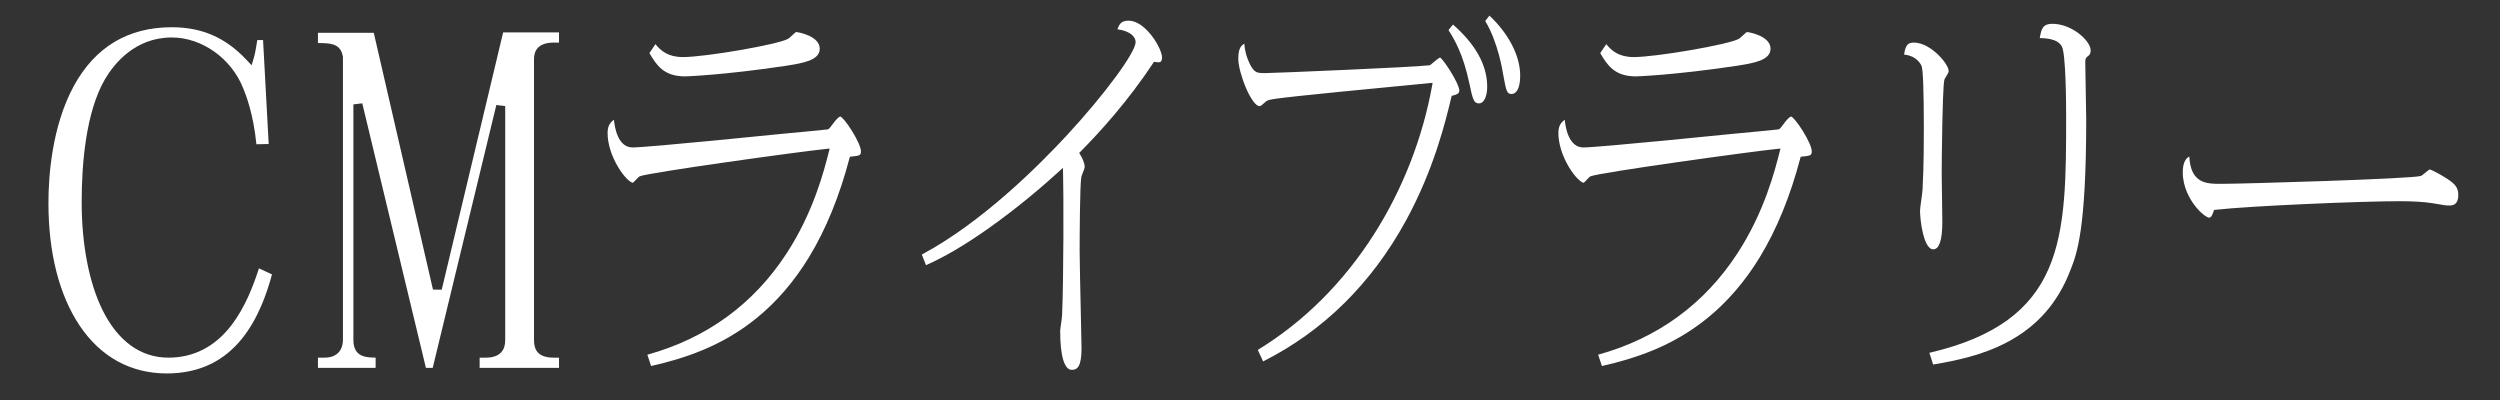
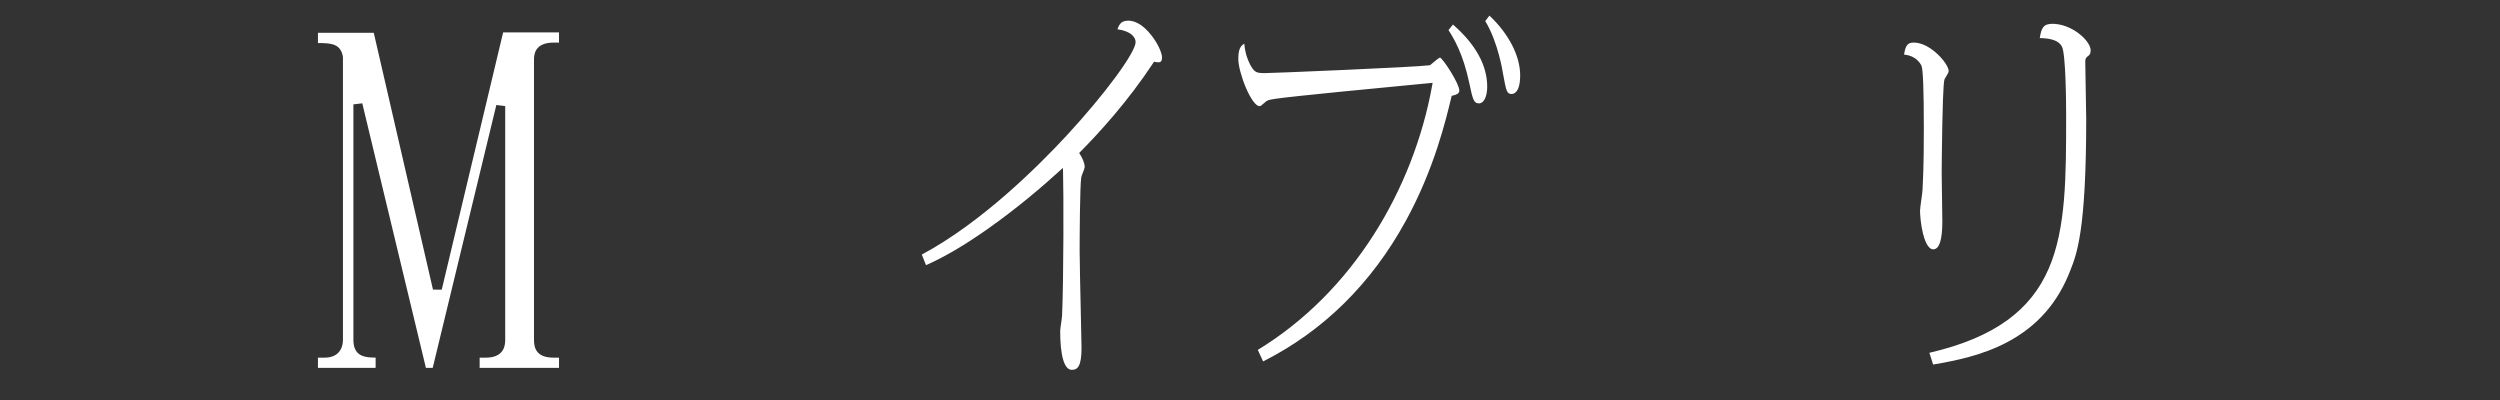
<svg xmlns="http://www.w3.org/2000/svg" width="381" height="61" viewBox="0 0 381 61" fill="none">
  <rect x="0" y="0" width="381" height="61" fill="#333333" stroke="none" />
-   <path d="M25.412 56.913C19.928 56.913 15.341 54.396 12.146 49.635C9.029 44.992 7.382 38.533 7.382 30.955C7.382 26.935 7.885 19.269 11.257 13.093C14.496 7.159 19.515 4.151 26.174 4.151C30.75 4.151 34.358 5.718 37.531 9.082L38.346 9.945L38.687 8.809C38.892 8.125 39.089 6.895 39.211 6.105H40.09L40.949 21.946L39.078 21.984C38.6 17.233 37.446 14.395 37.056 13.434C35.245 8.889 30.77 5.711 26.174 5.711C20.603 5.711 17.418 9.676 16.015 12.04C13.065 17.088 12.447 25.041 12.447 30.825C12.447 37.252 13.569 43.073 15.608 47.218C17.953 51.986 21.431 54.506 25.666 54.506C29.524 54.506 32.759 52.838 35.282 49.547C37.323 46.886 38.586 43.613 39.464 40.896L41.453 41.822C40.681 44.652 39.373 48.526 36.862 51.63C35.535 53.27 33.98 54.543 32.24 55.414C30.252 56.408 27.955 56.913 25.412 56.913Z" fill="white" />
  <path d="M73.098 56.066V54.506H74.022C76.478 54.506 76.994 53.07 76.994 51.866V16.168L75.641 16.007L65.945 56.066H64.908L55.21 15.747L53.858 15.907V51.801C53.858 53.033 54.276 53.816 55.135 54.195C55.695 54.443 56.394 54.493 57.245 54.503V56.066H48.455V54.506H49.462C51.244 54.506 52.265 53.496 52.265 51.736V8.684L52.256 8.627C52.087 7.632 51.615 7.044 50.77 6.777C50.197 6.596 49.472 6.564 48.455 6.559V4.998H56.962L65.986 44.138L67.321 44.143L76.68 4.933H85.192V6.493H84.353C81.897 6.493 81.381 7.857 81.381 9.002V51.801C81.381 52.962 81.689 54.506 84.353 54.506H85.192V56.066H73.098Z" fill="white" />
-   <path d="M98.659 54.055C107.705 51.548 114.847 46.348 119.891 38.596C123.996 32.286 125.587 26.014 126.351 22.999L126.442 22.644L126.078 22.674C121.972 23.087 98.868 26.294 97.513 26.864C97.378 26.914 97.237 27.055 96.921 27.396C96.781 27.546 96.556 27.788 96.456 27.858C96.016 27.806 95.075 26.92 94.204 25.466C93.184 23.764 92.599 21.883 92.599 20.306C92.599 19.471 92.77 18.819 93.563 18.25C93.672 19.42 94.171 22.472 96.399 22.472C98.752 22.472 119.114 20.404 119.319 20.383C120.174 20.325 125.84 19.752 126.081 19.727L126.107 19.725L126.131 19.717C126.364 19.645 126.449 19.531 126.805 19.05C126.891 18.932 126.997 18.79 127.127 18.616C127.335 18.36 127.812 17.772 128.077 17.761C128.276 17.814 128.973 18.547 129.856 19.973C130.677 21.298 131.208 22.506 131.208 23.049C131.208 23.682 131.019 23.742 129.702 23.867L129.523 23.884L129.477 24.057C127.943 29.894 125.856 34.996 123.274 39.222C121.035 42.888 118.357 45.999 115.315 48.469C109.881 52.882 104.148 54.652 99.227 55.782L98.659 54.055ZM104.417 11.641C101.146 11.641 100.062 9.936 98.973 8.091L99.891 6.73C100.696 7.728 101.802 8.697 104.079 8.697C107.52 8.697 118.575 6.781 120.091 5.923C120.224 5.855 120.414 5.68 120.709 5.402C120.893 5.23 121.193 4.949 121.308 4.882C121.804 4.913 124.929 5.521 124.929 7.426C124.929 9.204 122.348 9.617 119.851 10.016L119.736 10.034C110.124 11.471 104.462 11.641 104.417 11.641Z" fill="white" />
  <path d="M163.344 56.364C162.201 56.364 161.572 54.253 161.572 50.419C161.572 50.259 161.648 49.73 161.715 49.263C161.79 48.738 161.861 48.242 161.862 48.041C162.11 42.401 162.099 28.827 162.007 26.141L161.988 25.584L161.576 25.96C159.064 28.258 155.093 31.682 150.445 34.944C146.976 37.38 144.006 39.124 141.122 40.416L140.483 38.792C149.584 33.936 158.244 25.319 162.615 20.592C168.379 14.359 173.068 7.998 173.068 6.412C173.068 5.668 172.336 4.736 170.3 4.463C170.608 3.558 170.978 3.151 171.99 3.151C172.648 3.151 173.982 3.448 175.517 5.436C176.504 6.714 177.094 8.118 177.094 8.738C177.094 9.437 176.812 9.496 176.523 9.496C176.367 9.496 176.194 9.467 176.046 9.439L175.878 9.407L175.784 9.55C171.915 15.409 167.572 20.188 164.61 23.166L164.466 23.311L164.575 23.484C164.91 24.015 165.308 24.795 165.308 25.494C165.308 25.604 165.139 26.029 165.039 26.282C164.88 26.682 164.787 26.923 164.778 27.079C164.577 28.382 164.536 36.171 164.536 38.195C164.536 39.61 164.638 44.19 164.72 47.87C164.777 50.399 164.825 52.584 164.825 53.043C164.825 55.799 164.233 56.364 163.344 56.364Z" fill="white" />
-   <path d="M191.688 53.323C195.215 51.174 198.524 48.561 201.527 45.554C204.443 42.635 207.085 39.33 209.38 35.732C213.757 28.87 216.832 20.995 218.273 12.957L218.333 12.623C218.333 12.623 216.934 12.758 216.178 12.83C210.56 13.366 197.405 14.621 194.461 15.043C194.354 15.061 194.261 15.076 194.174 15.09C193.341 15.228 193.086 15.27 192.724 15.649C192.201 16.119 192.119 16.173 191.938 16.173C191.409 16.173 190.599 15.073 189.874 13.37C189.204 11.796 188.717 9.973 188.717 9.036C188.717 7.49 189.043 7.017 189.631 6.655C189.699 7.527 189.87 8.509 190.499 9.804C191.175 11.089 191.536 11.142 192.807 11.142C193.899 11.142 215.666 10.241 217.861 9.947L217.927 9.938L217.98 9.898C218.045 9.851 218.155 9.757 218.295 9.64C218.557 9.419 219.234 8.848 219.459 8.763C220.01 9.063 222.4 12.748 222.4 13.806C222.4 14.282 221.942 14.434 221.388 14.57L221.236 14.608L221.199 14.76C220.347 18.326 218.573 25.747 214.257 33.637C209.006 43.233 201.686 50.446 192.495 55.08L191.688 53.323ZM225.41 15.755C224.628 15.755 224.456 15.252 223.923 12.681C222.984 8.217 221.617 5.952 220.751 4.582L221.434 3.739C224.895 6.77 226.65 9.956 226.65 13.21C226.65 14.709 226.14 15.755 225.41 15.755ZM230.385 14.324C229.664 14.324 229.55 13.954 229.088 11.377L229.044 11.137C229.039 11.098 228.339 6.464 226.351 3.208L226.988 2.379C229.927 5.138 231.674 8.523 231.674 11.481C231.674 14.119 230.687 14.324 230.385 14.324Z" fill="white" />
-   <path d="M243.562 54.055C252.608 51.548 259.75 46.348 264.794 38.596C268.899 32.286 270.489 26.014 271.254 22.999L271.344 22.644L270.981 22.674C266.874 23.087 243.771 26.294 242.415 26.864C242.28 26.914 242.14 27.055 241.823 27.396C241.684 27.546 241.458 27.788 241.358 27.858C240.919 27.806 239.978 26.92 239.107 25.466C238.087 23.764 237.501 21.883 237.501 20.306C237.501 19.471 237.673 18.819 238.466 18.25C238.574 19.42 239.074 22.472 241.301 22.472C243.655 22.472 264.017 20.404 264.222 20.383C265.077 20.325 270.743 19.752 270.984 19.727L271.009 19.725L271.034 19.717C271.267 19.645 271.352 19.531 271.707 19.05C271.794 18.933 271.899 18.79 272.03 18.616C272.238 18.36 272.715 17.772 272.979 17.761C273.178 17.814 273.875 18.547 274.759 19.973C275.58 21.298 276.111 22.506 276.111 23.049C276.111 23.682 275.921 23.742 274.605 23.867L274.426 23.884L274.38 24.057C272.846 29.894 270.759 34.996 268.177 39.222C265.938 42.888 263.26 45.999 260.218 48.469C254.784 52.882 249.051 54.652 244.129 55.782L243.562 54.055ZM249.319 11.641C246.049 11.641 244.964 9.936 243.876 8.091L244.794 6.73C245.598 7.728 246.704 8.697 248.981 8.697C252.423 8.697 263.476 6.781 264.994 5.923C265.126 5.855 265.316 5.68 265.612 5.403C265.795 5.23 266.096 4.949 266.211 4.882C266.707 4.913 269.831 5.521 269.831 7.426C269.831 9.204 267.25 9.617 264.754 10.016L264.638 10.034C255.027 11.471 249.365 11.641 249.319 11.641Z" fill="white" />
+   <path d="M191.688 53.323C195.215 51.174 198.524 48.561 201.527 45.554C204.443 42.635 207.085 39.33 209.38 35.732C213.757 28.87 216.832 20.995 218.273 12.957L218.333 12.623C218.333 12.623 216.934 12.758 216.178 12.83C210.56 13.366 197.405 14.621 194.461 15.043C194.354 15.061 194.261 15.076 194.174 15.09C193.341 15.228 193.086 15.27 192.724 15.649C192.201 16.119 192.119 16.173 191.938 16.173C191.409 16.173 190.599 15.073 189.874 13.37C189.204 11.796 188.717 9.973 188.717 9.036C188.717 7.49 189.043 7.017 189.631 6.655C189.699 7.527 189.87 8.509 190.499 9.804C191.175 11.089 191.536 11.142 192.807 11.142C193.899 11.142 215.666 10.241 217.861 9.947L217.927 9.938L217.98 9.898C218.045 9.851 218.155 9.757 218.295 9.64C218.557 9.419 219.234 8.848 219.459 8.763C220.01 9.063 222.4 12.748 222.4 13.806C222.4 14.282 221.942 14.434 221.388 14.57L221.236 14.608C220.347 18.326 218.573 25.747 214.257 33.637C209.006 43.233 201.686 50.446 192.495 55.08L191.688 53.323ZM225.41 15.755C224.628 15.755 224.456 15.252 223.923 12.681C222.984 8.217 221.617 5.952 220.751 4.582L221.434 3.739C224.895 6.77 226.65 9.956 226.65 13.21C226.65 14.709 226.14 15.755 225.41 15.755ZM230.385 14.324C229.664 14.324 229.55 13.954 229.088 11.377L229.044 11.137C229.039 11.098 228.339 6.464 226.351 3.208L226.988 2.379C229.927 5.138 231.674 8.523 231.674 11.481C231.674 14.119 230.687 14.324 230.385 14.324Z" fill="white" />
  <path d="M294.038 53.768C299.04 52.601 302.938 50.966 305.95 48.773C308.791 46.705 310.85 44.127 312.244 40.891C314.879 34.775 314.879 26.826 314.879 17.622C314.879 16.043 314.847 8.118 314.217 7.058C313.75 6.229 312.709 5.837 310.862 5.8C311.093 4.293 311.403 3.628 312.787 3.628C314.125 3.628 315.6 4.171 316.832 5.118C317.915 5.95 318.615 6.95 318.615 7.664C318.615 8.01 318.532 8.265 318.367 8.422L318.339 8.444C317.965 8.732 317.794 8.864 317.794 9.394C317.794 10.136 317.833 12.117 317.87 14.034C317.906 15.846 317.939 17.556 317.939 18.159C317.939 35.082 316.497 38.729 315.542 41.142C313.639 46.128 310.477 49.731 305.874 52.16C302.113 54.145 298.101 54.961 294.609 55.555L294.038 53.768ZM294.626 37.998C293.774 37.998 293.274 36.463 293.052 35.548C292.732 34.228 292.613 32.74 292.613 32.113C292.613 31.855 292.718 31.095 292.812 30.425C292.911 29.712 292.997 29.095 292.999 28.841C293.192 25.317 293.192 21.305 293.192 19.59C293.192 13.693 293.069 10.463 292.826 9.991L292.813 9.968C292.306 9.008 291.378 8.429 290.182 8.319C290.402 6.762 290.835 6.49 291.679 6.49C294.223 6.49 296.977 9.74 296.977 10.825C296.977 11.021 296.83 11.262 296.627 11.597C296.554 11.716 296.473 11.851 296.388 11.999C296.296 12.134 296.133 12.544 296.005 19.078C295.938 22.493 295.914 25.913 295.914 26.388C295.914 26.964 295.939 28.597 295.963 30.175C295.987 31.689 296.011 33.255 296.011 33.782C296.011 36.58 295.545 37.998 294.626 37.998Z" fill="white" />
-   <path d="M336.648 33.168C336.363 33.168 335.37 32.515 334.403 31.214C333.75 30.336 332.654 28.527 332.654 26.269C332.654 24.644 333.195 24.098 333.652 23.852C333.75 25.68 334.26 26.826 335.243 27.441C336.163 28.017 337.367 28.017 338.531 28.017C341.86 28.017 367.703 27.259 368.951 26.809L368.965 26.804L368.978 26.798C369.097 26.739 369.288 26.586 369.589 26.342C369.804 26.166 370.157 25.88 370.287 25.814C370.573 25.875 371.916 26.575 372.878 27.2C374.232 28.065 374.644 28.655 374.644 29.728C374.644 30.784 374.211 31.319 373.356 31.319C372.845 31.319 372.654 31.319 370.697 30.965C369.395 30.764 367.708 30.663 365.676 30.663C359.979 30.663 343.088 31.359 337.585 31.977L337.426 31.994L337.334 32.25C337.137 32.804 336.983 33.168 336.648 33.168Z" fill="white" />
</svg>